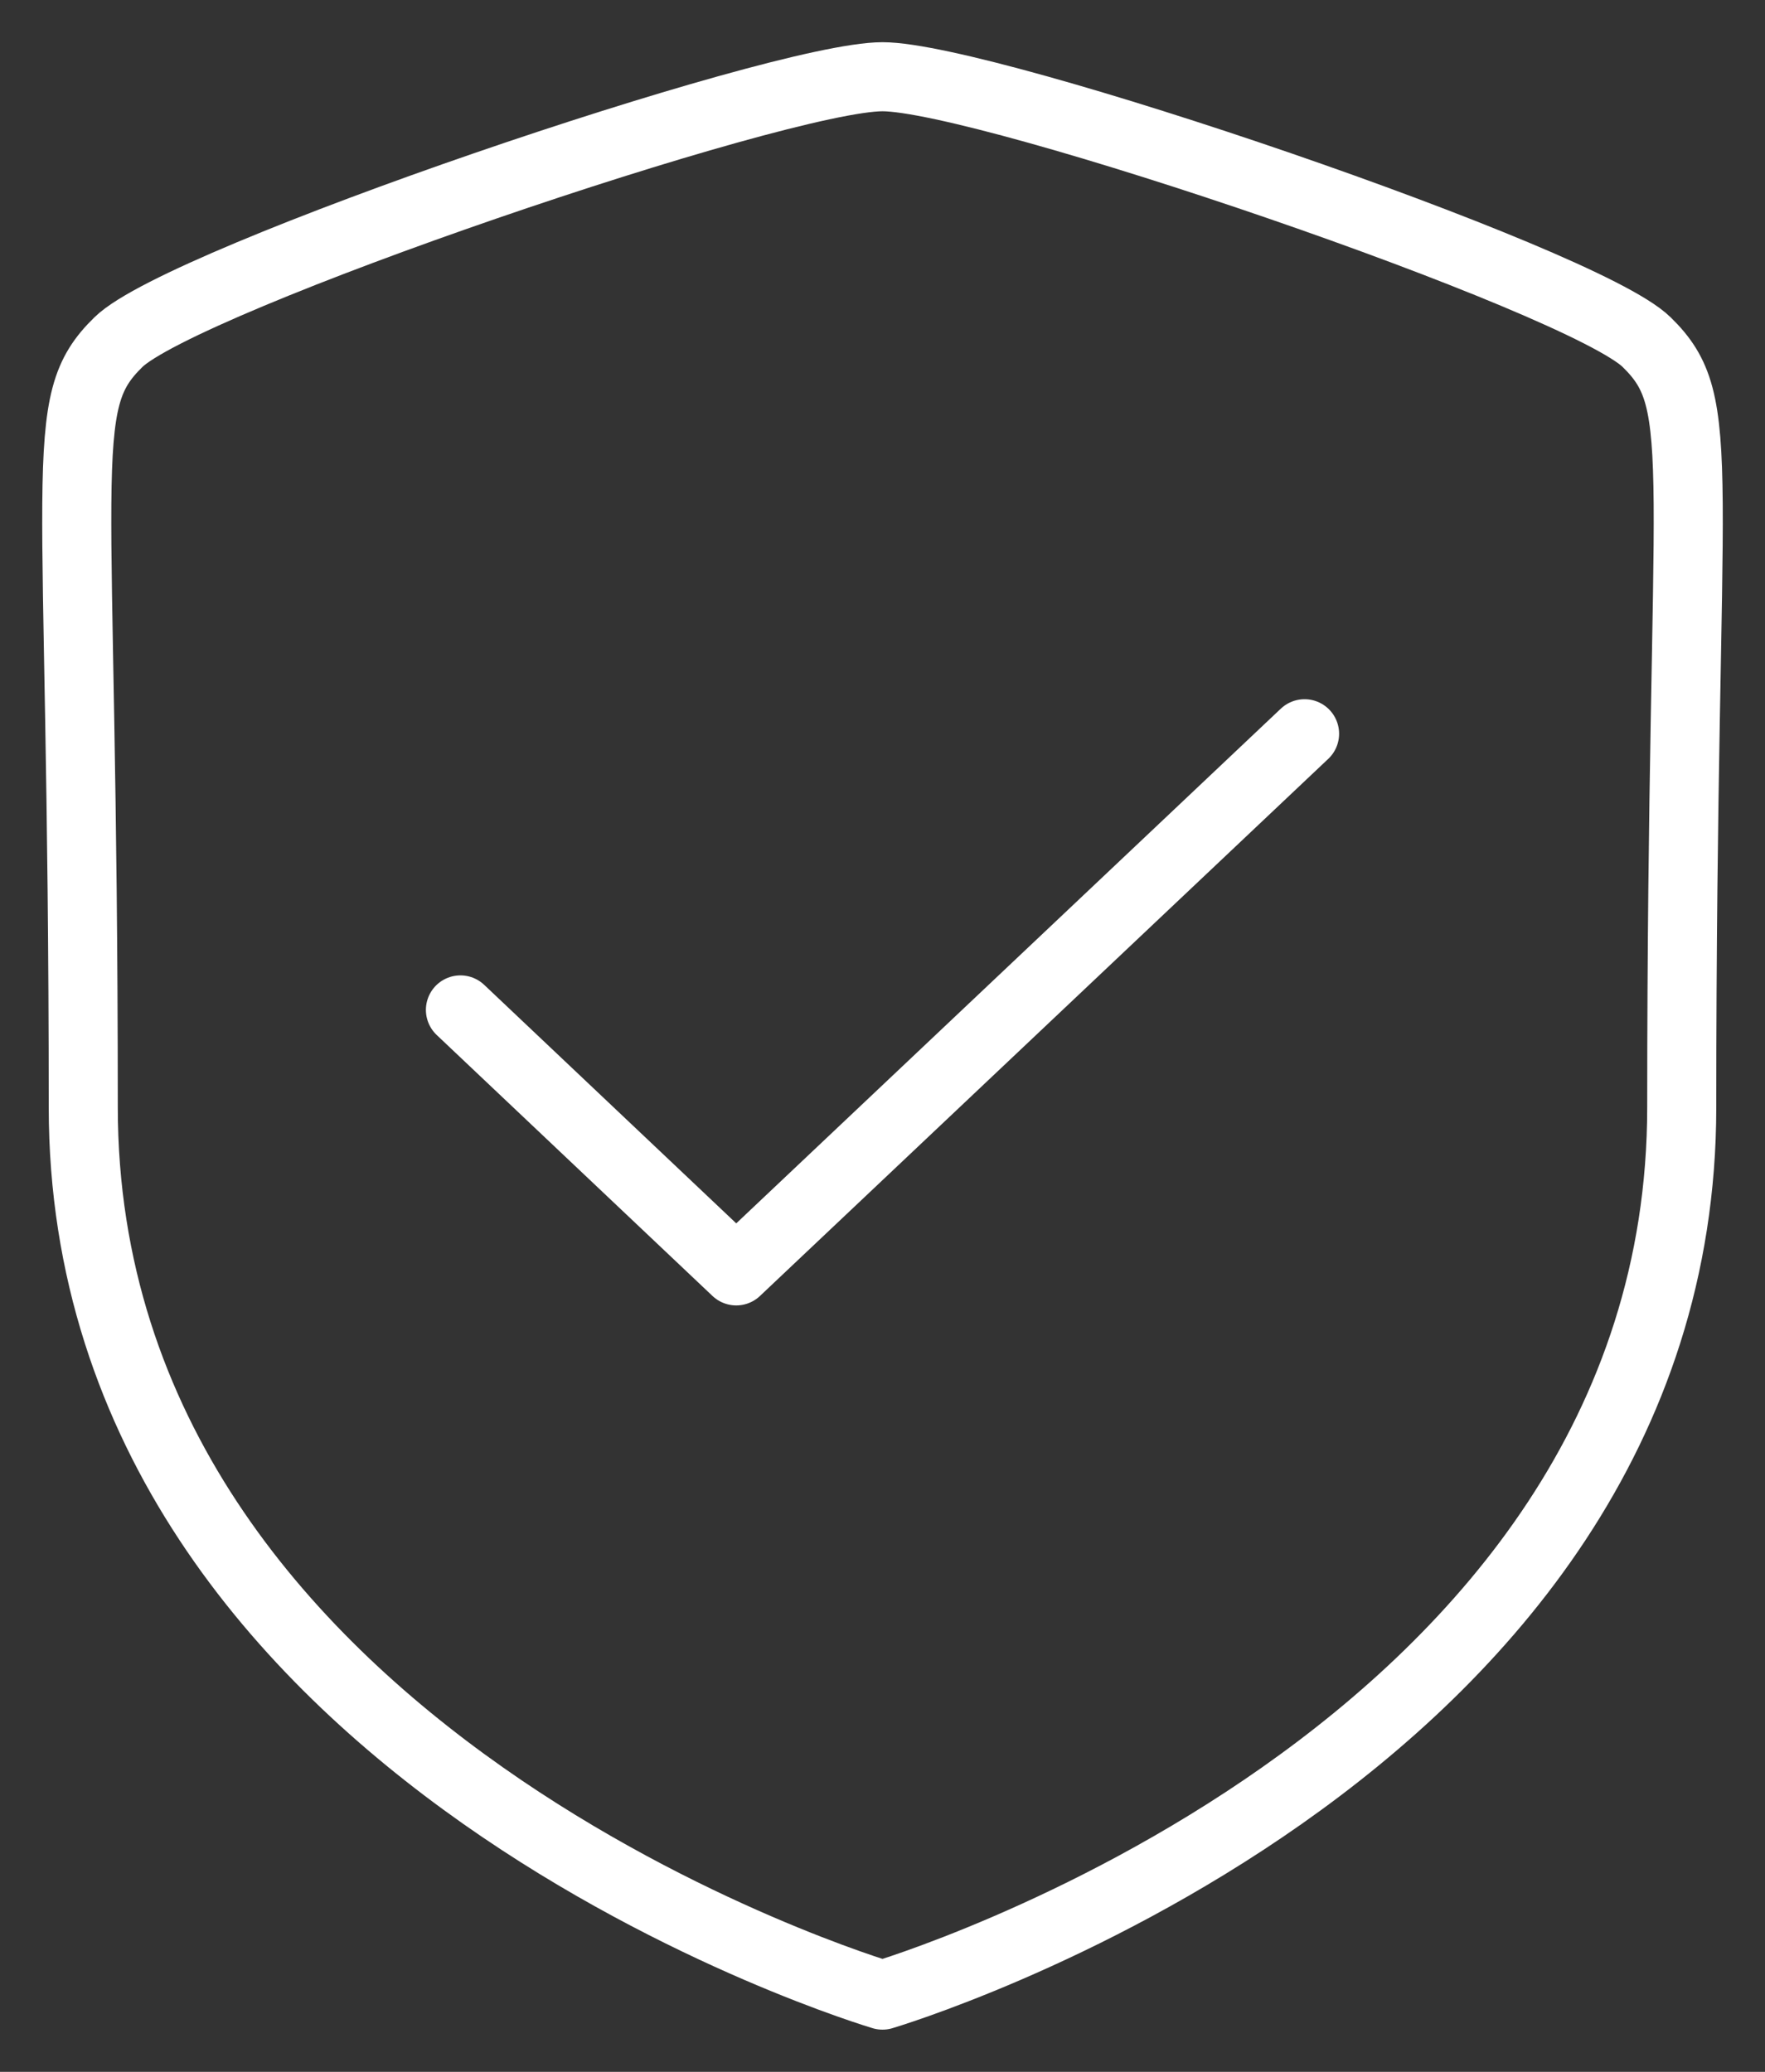
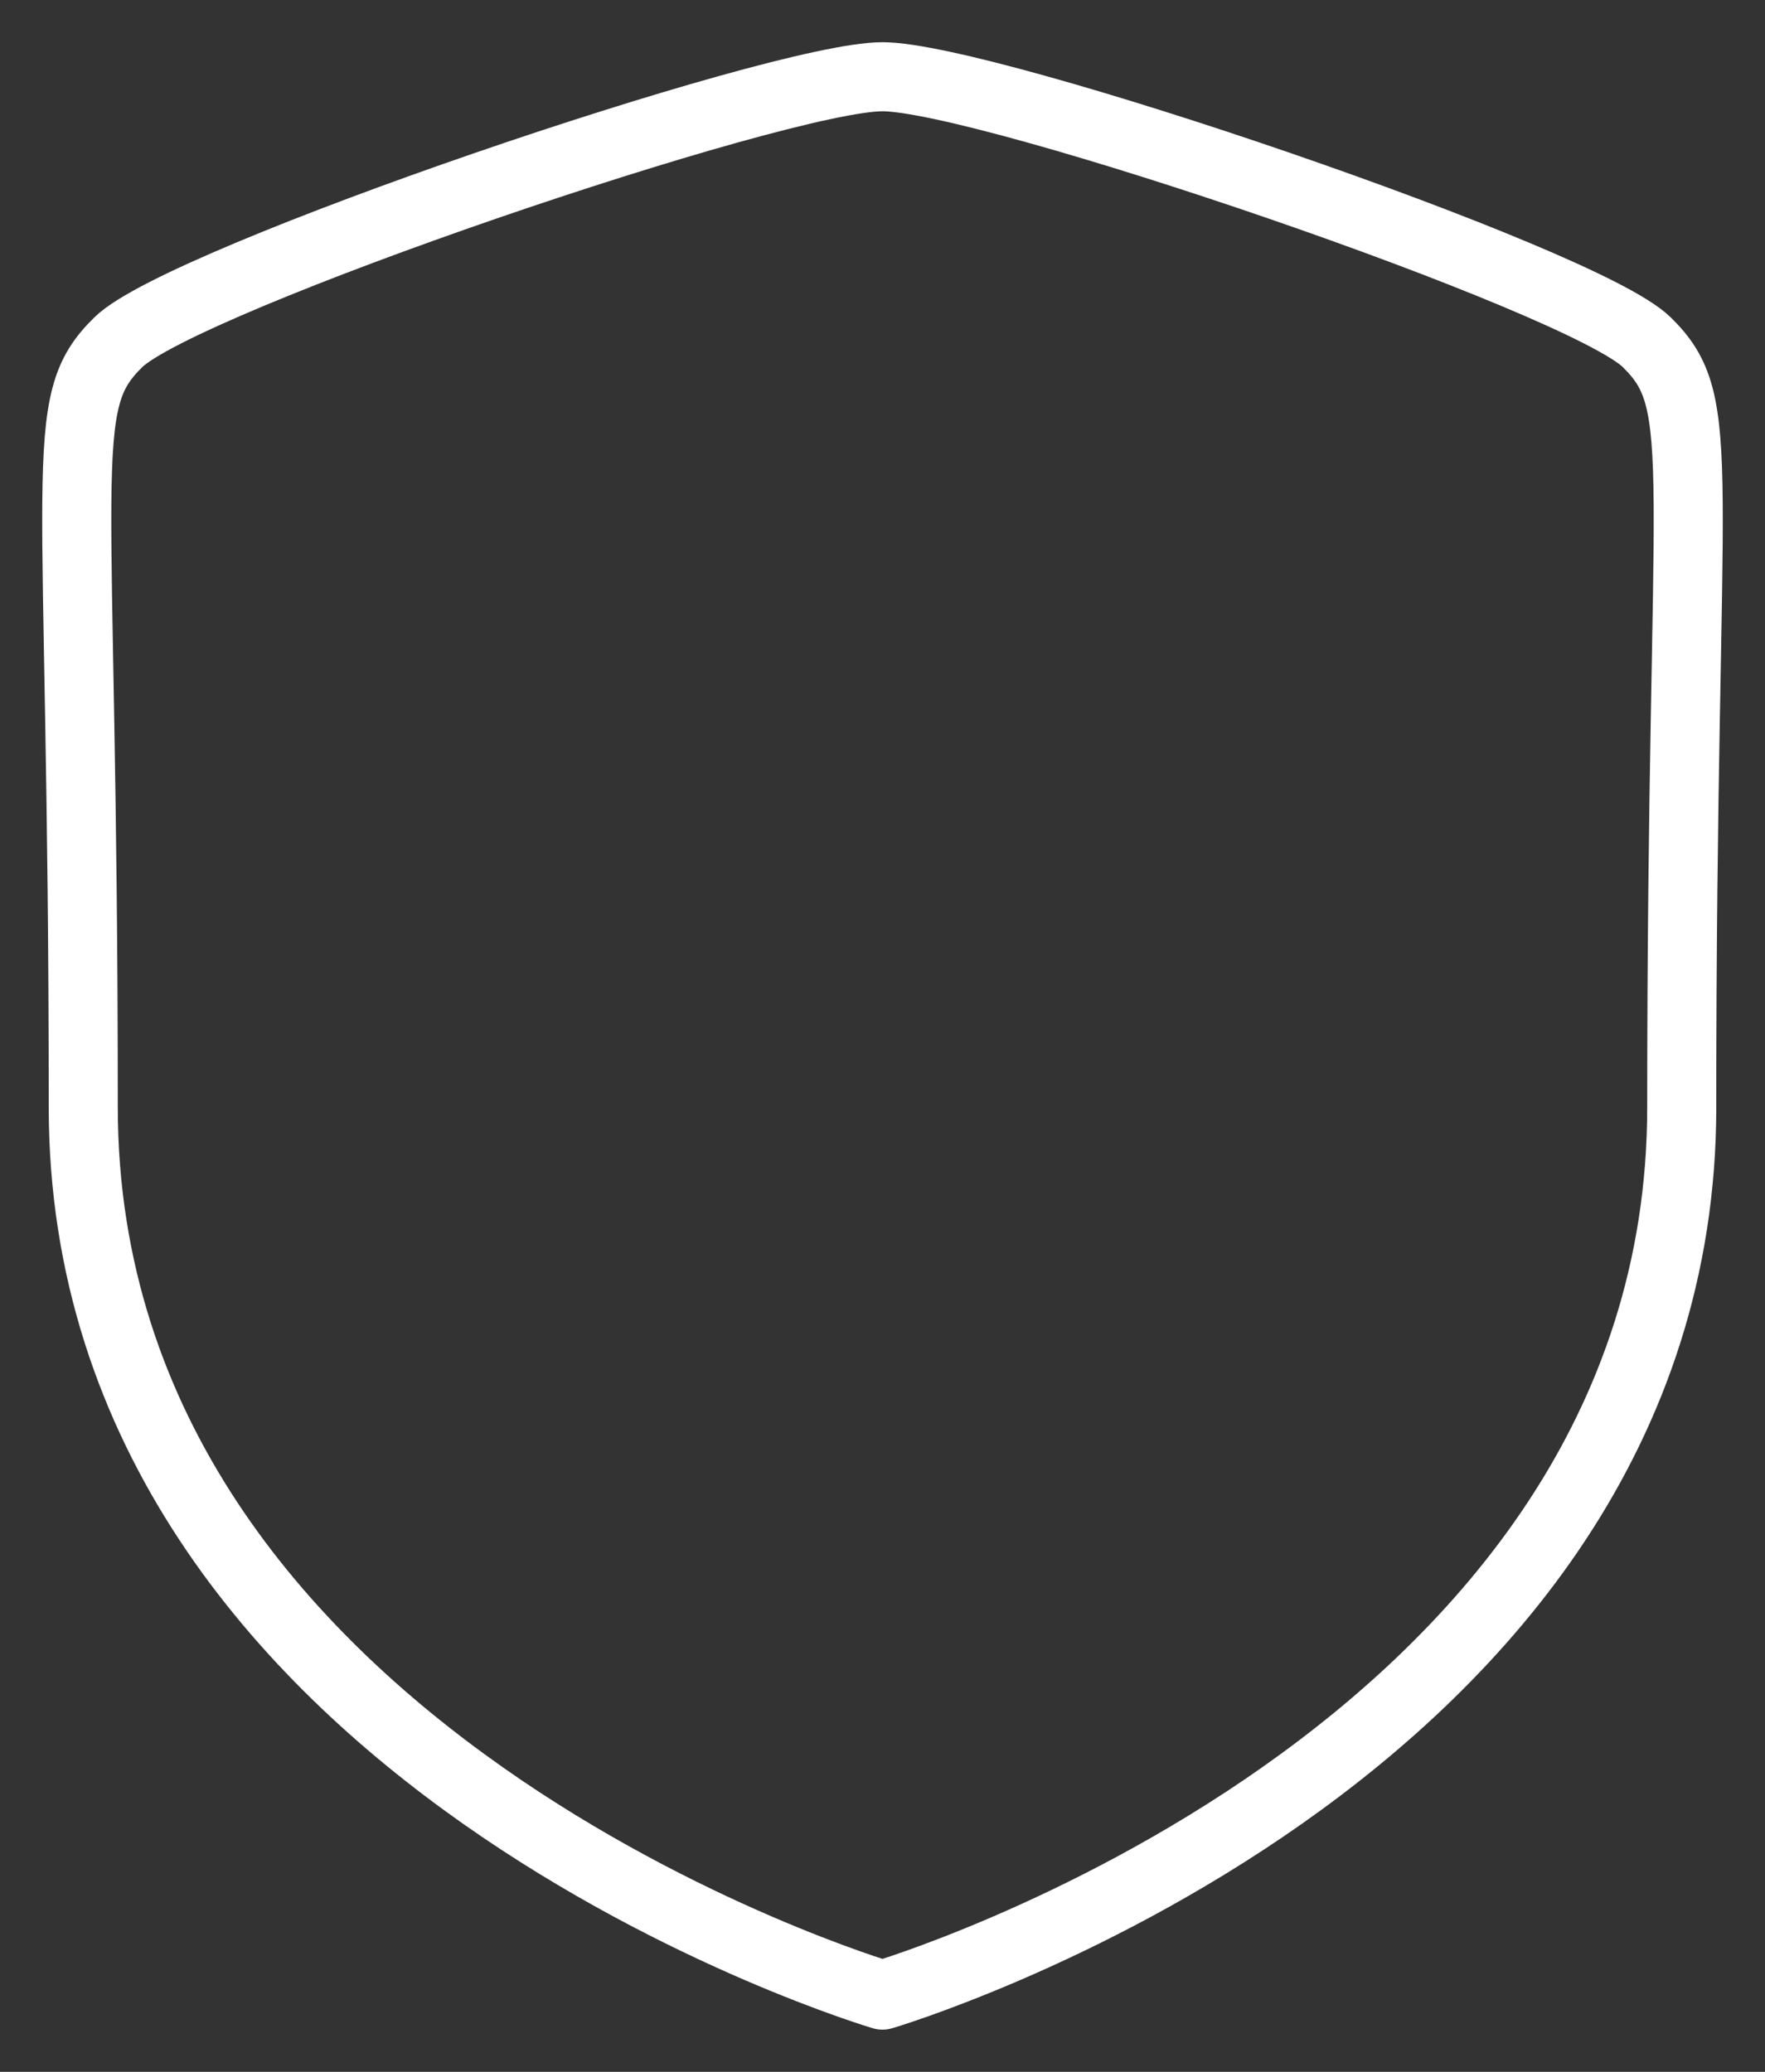
<svg xmlns="http://www.w3.org/2000/svg" width="23" height="27" viewBox="0 0 23 27" fill="none">
  <rect x="0" y="0" width="23" height="27" fill="#333333" stroke="none" />
  <path fill-rule="evenodd" clip-rule="evenodd" d="M11.5 26C11.5 26 21.915 22.92 21.915 14.429C21.915 5.937 22.292 5.274 21.457 4.458C20.621 3.641 12.866 1 11.5 1C10.134 1 2.379 3.641 1.544 4.458C0.708 5.274 1.085 5.937 1.085 14.429C1.085 22.92 11.5 26 11.5 26Z" stroke="white" stroke-width="0.9" stroke-linecap="round" stroke-linejoin="round" />
-   <path d="M6 13.161L9.594 16.562L17 9.562" stroke="white" stroke-width="0.9" stroke-linecap="round" stroke-linejoin="round" />
</svg>